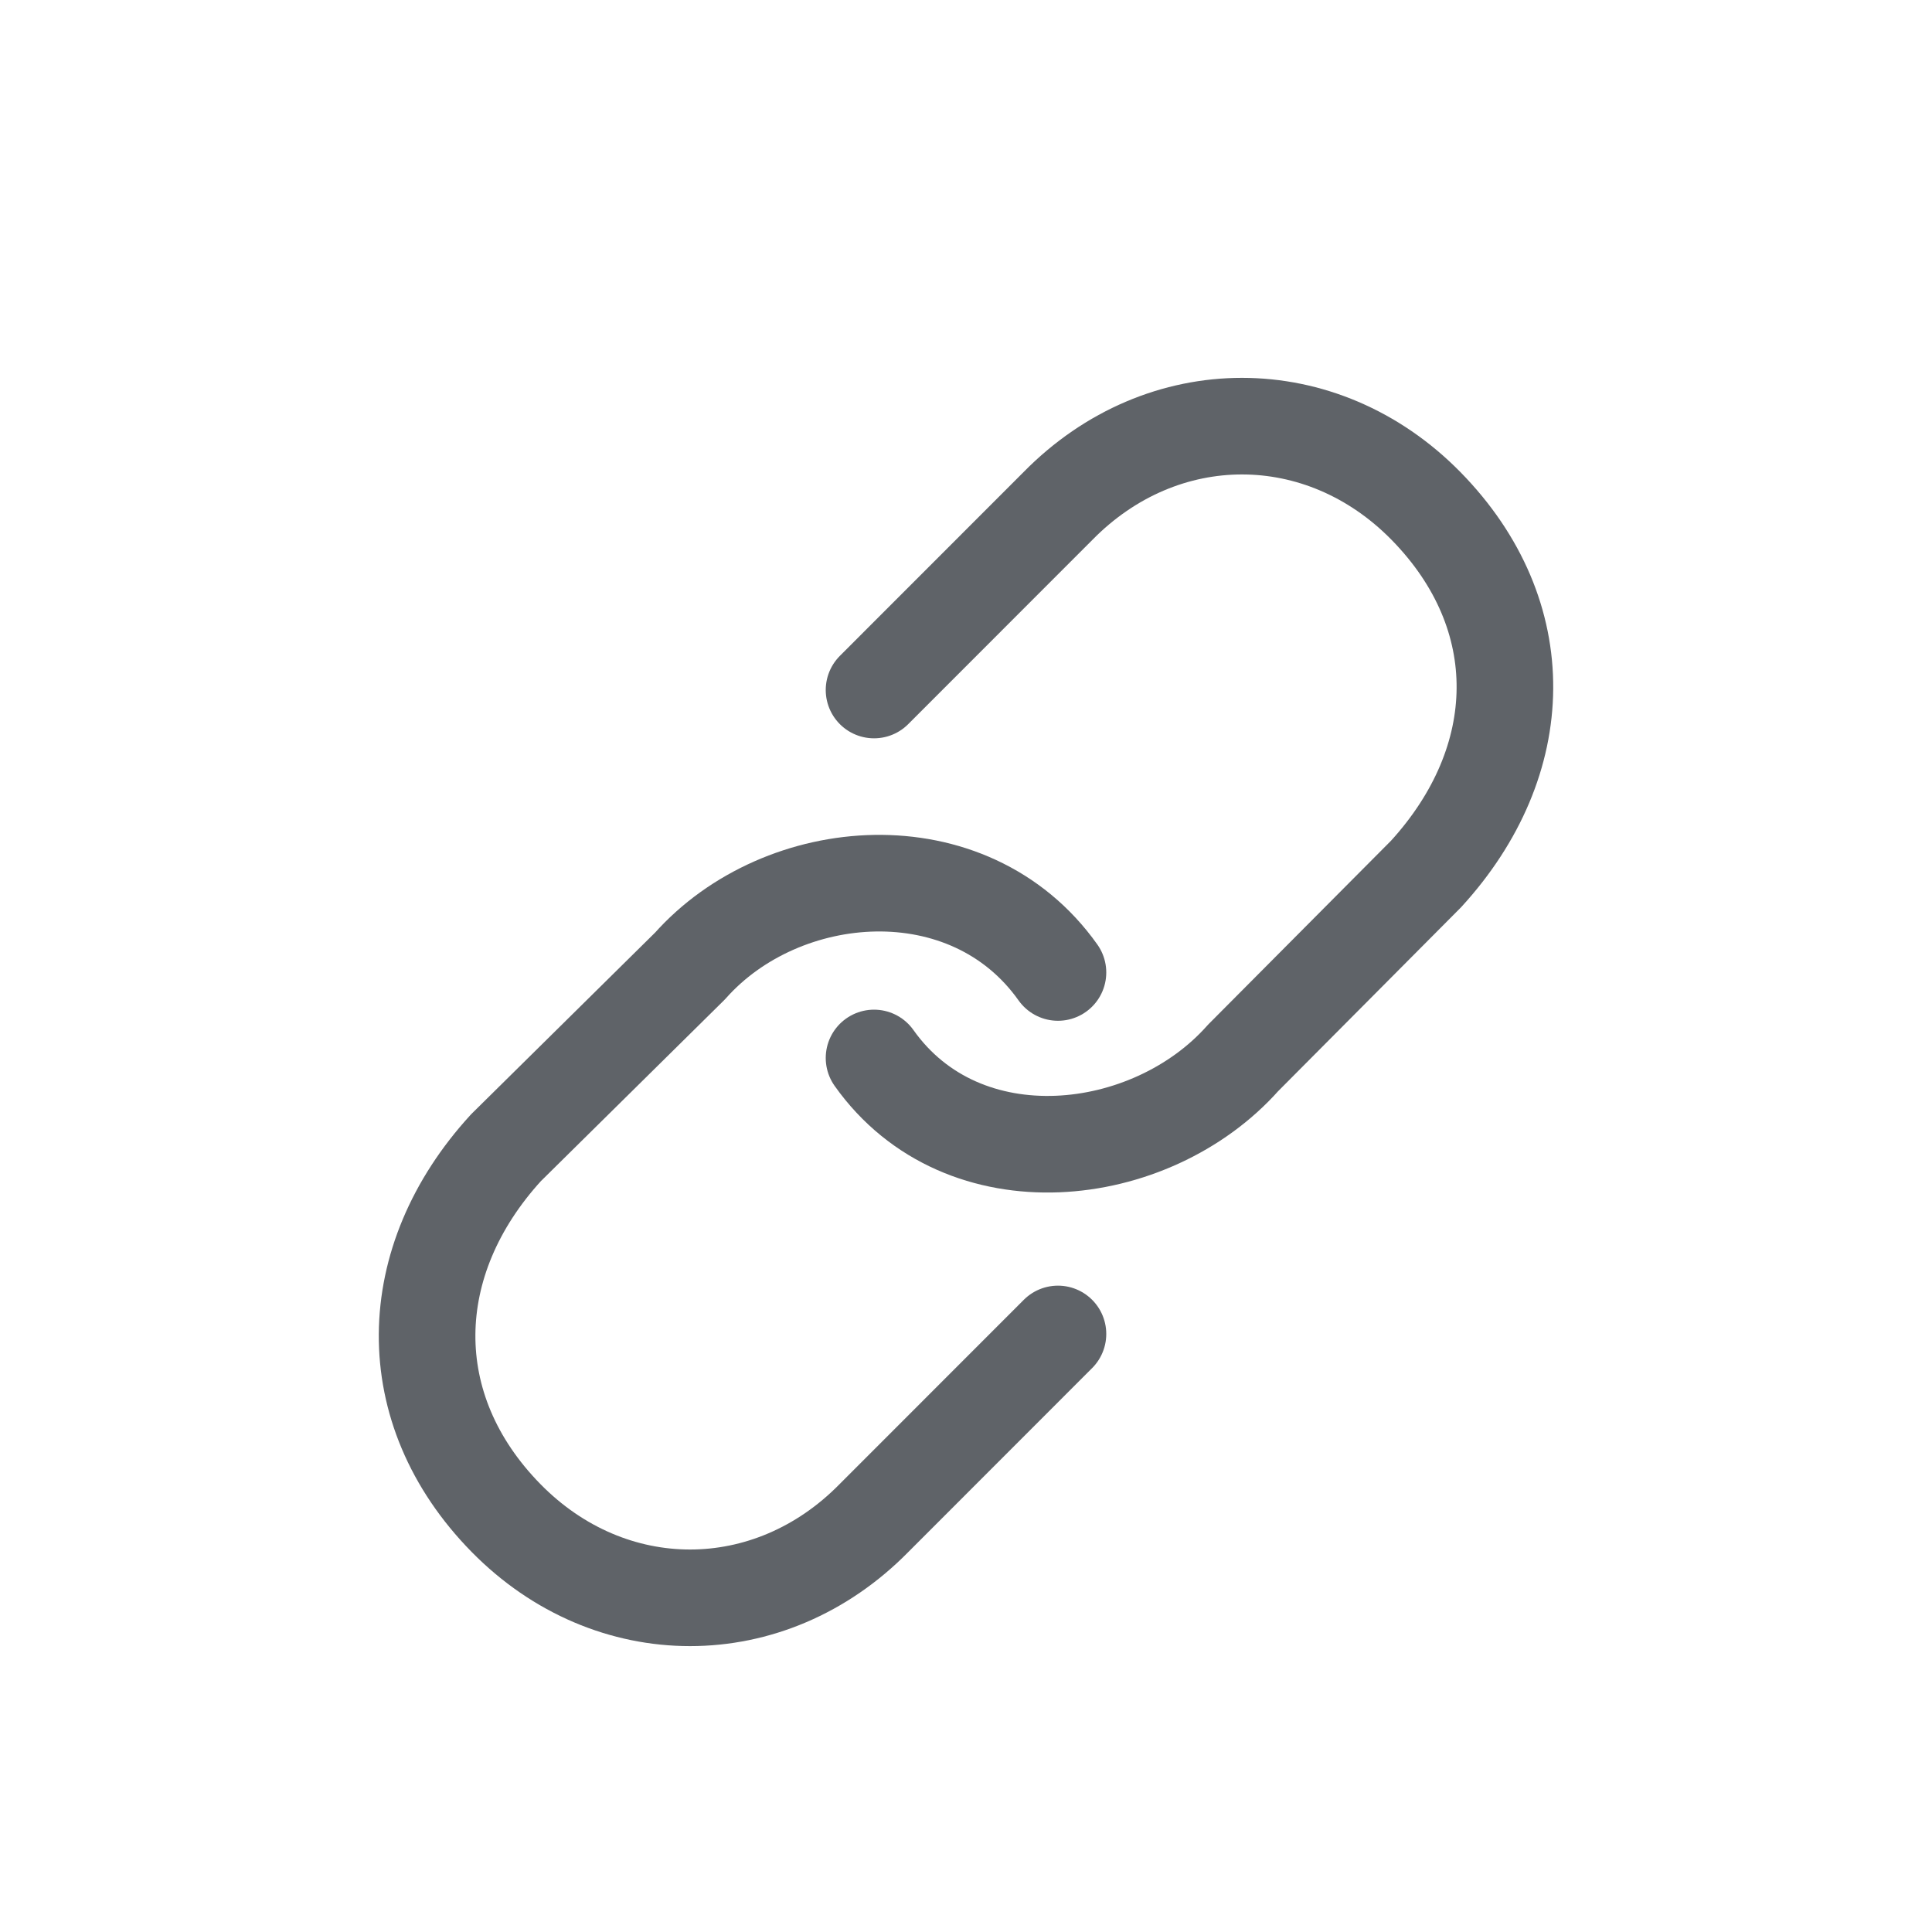
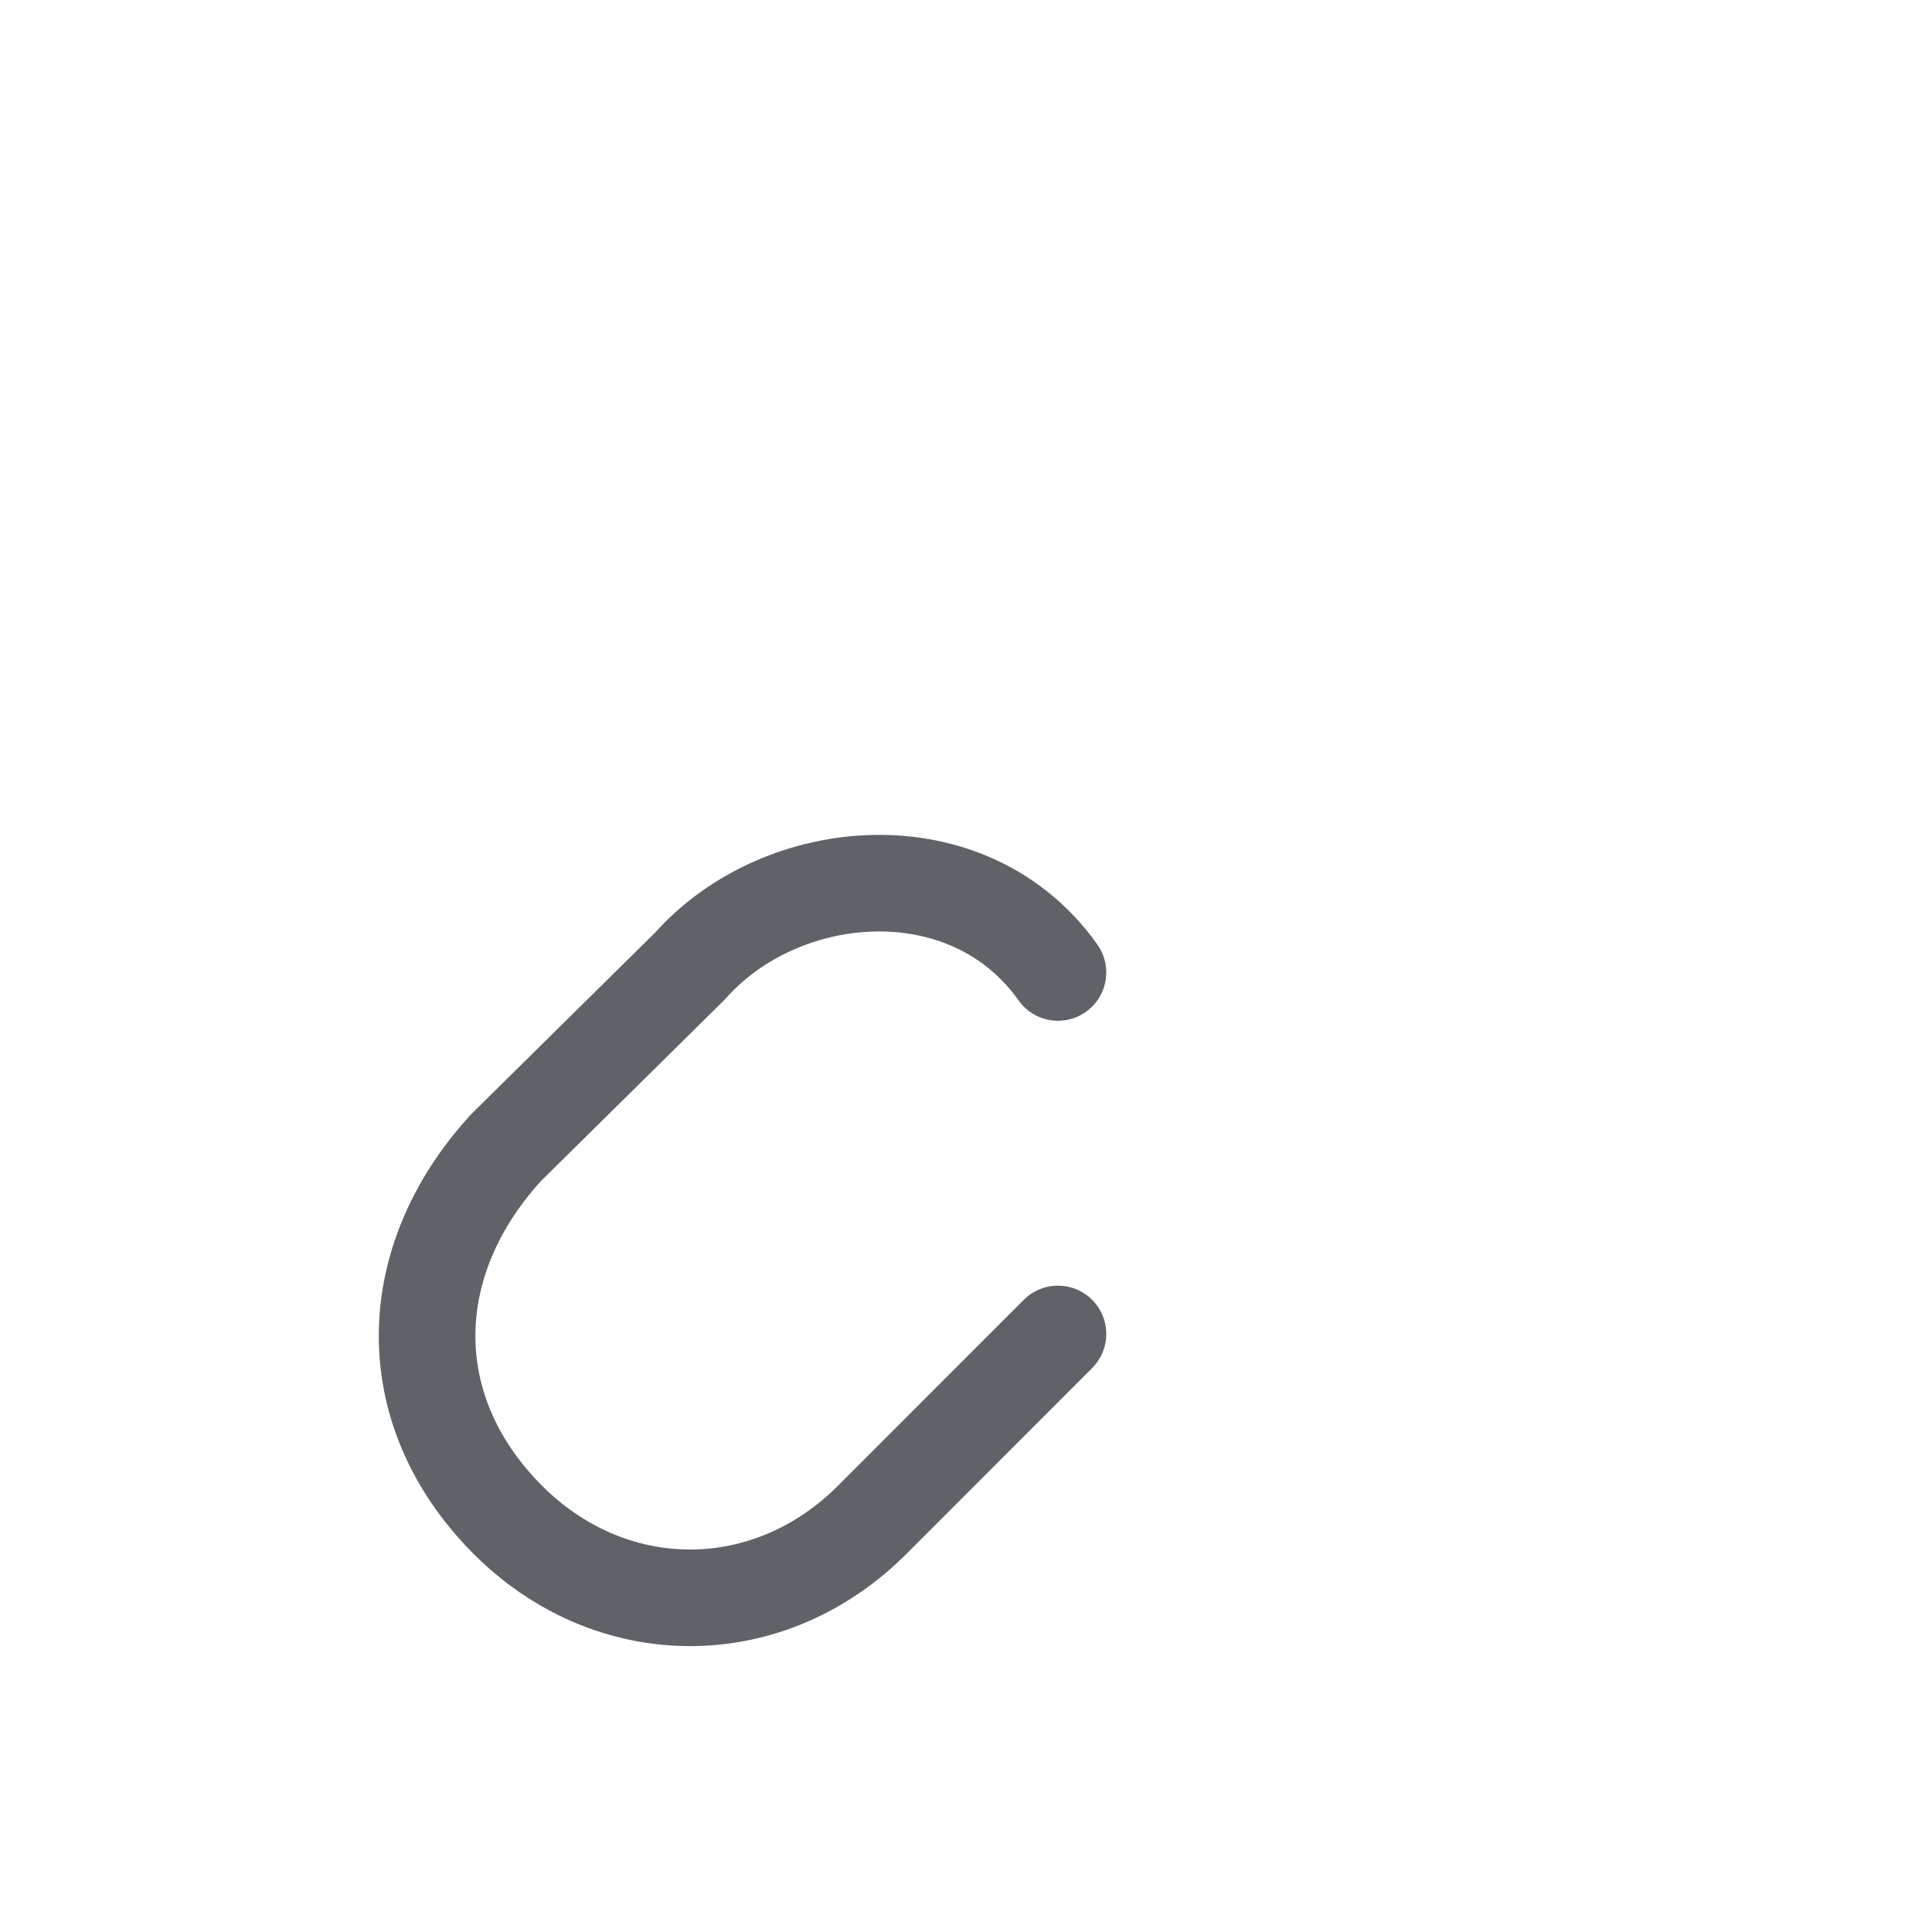
<svg xmlns="http://www.w3.org/2000/svg" width="20" height="20" viewBox="0 0 20 20" fill="none">
-   <path d="M9.048 10.952C9.971 12.254 11.915 12.026 12.868 10.952L14.762 9.048C15.832 7.878 15.87 6.368 14.762 5.238C13.68 4.136 12.034 4.136 10.952 5.238L9.048 7.143" stroke="#5F6368" stroke-linecap="round" stroke-linejoin="round" />
  <path d="M10.952 10.067C10.029 8.765 8.095 8.927 7.143 10L5.238 11.881C4.168 13.05 4.13 14.585 5.238 15.714C6.32 16.816 7.966 16.816 9.048 15.714L10.952 13.809" stroke="#5F6368" stroke-linecap="round" stroke-linejoin="round" />
</svg>